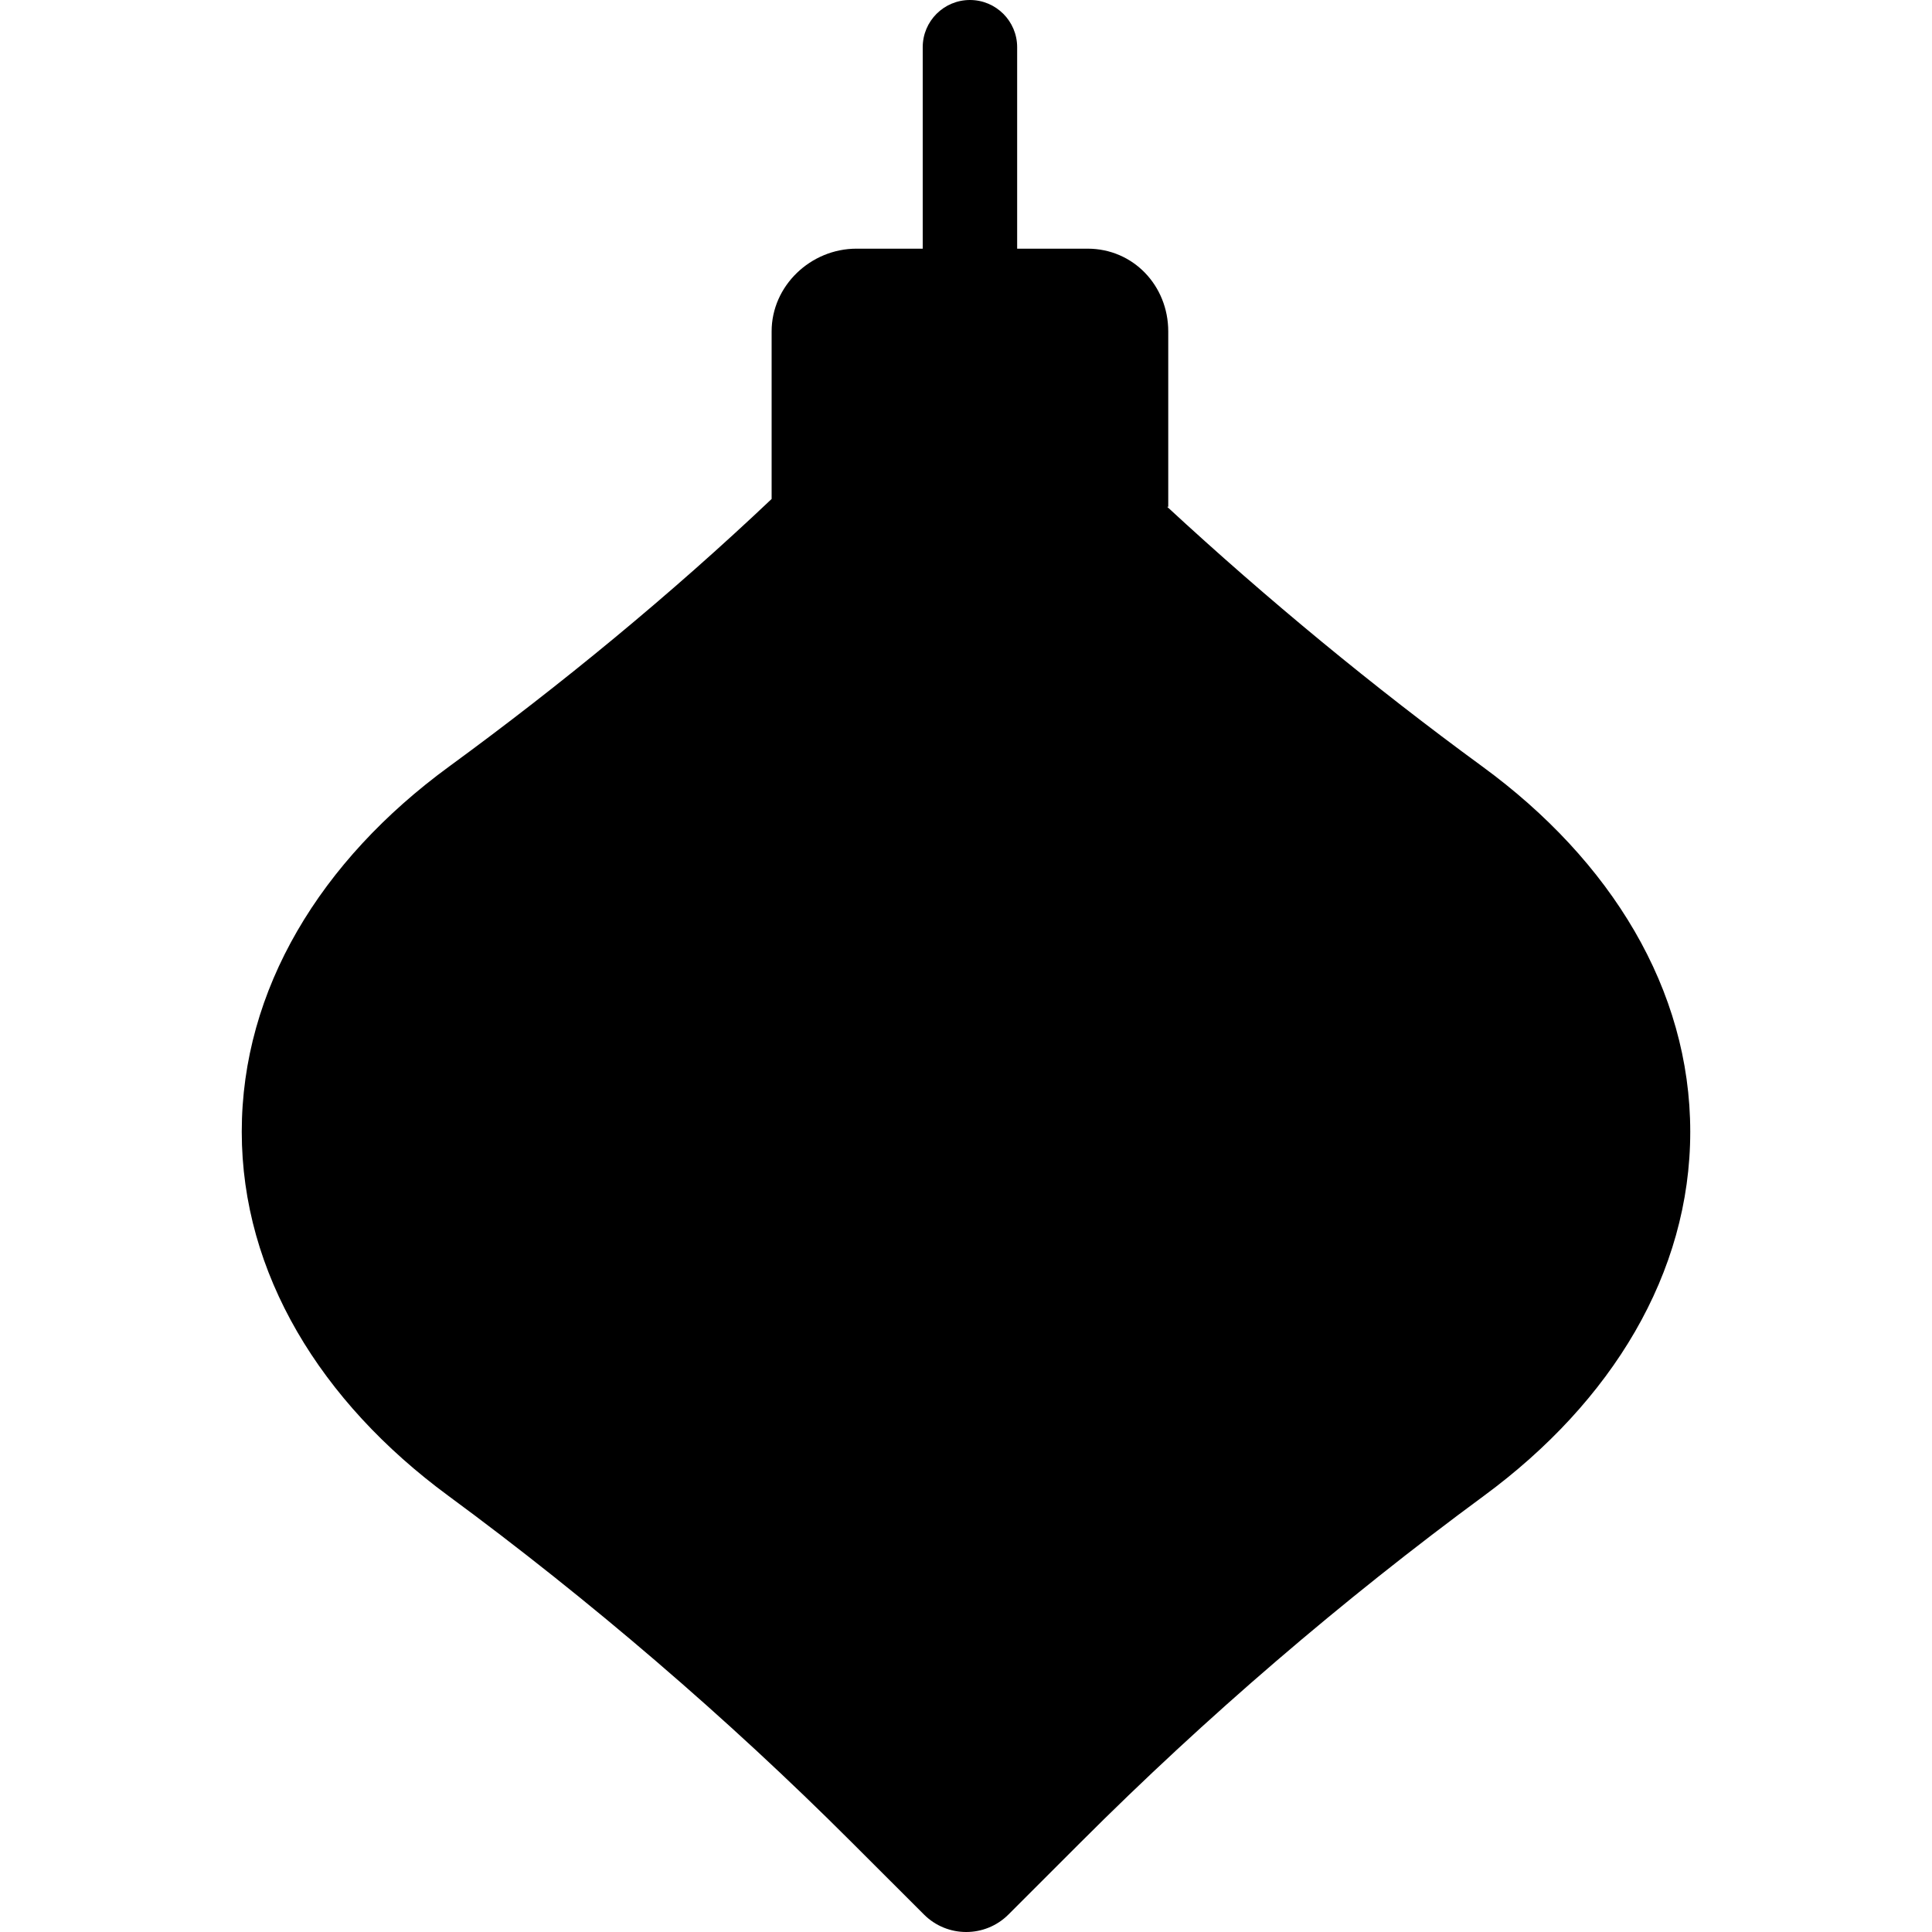
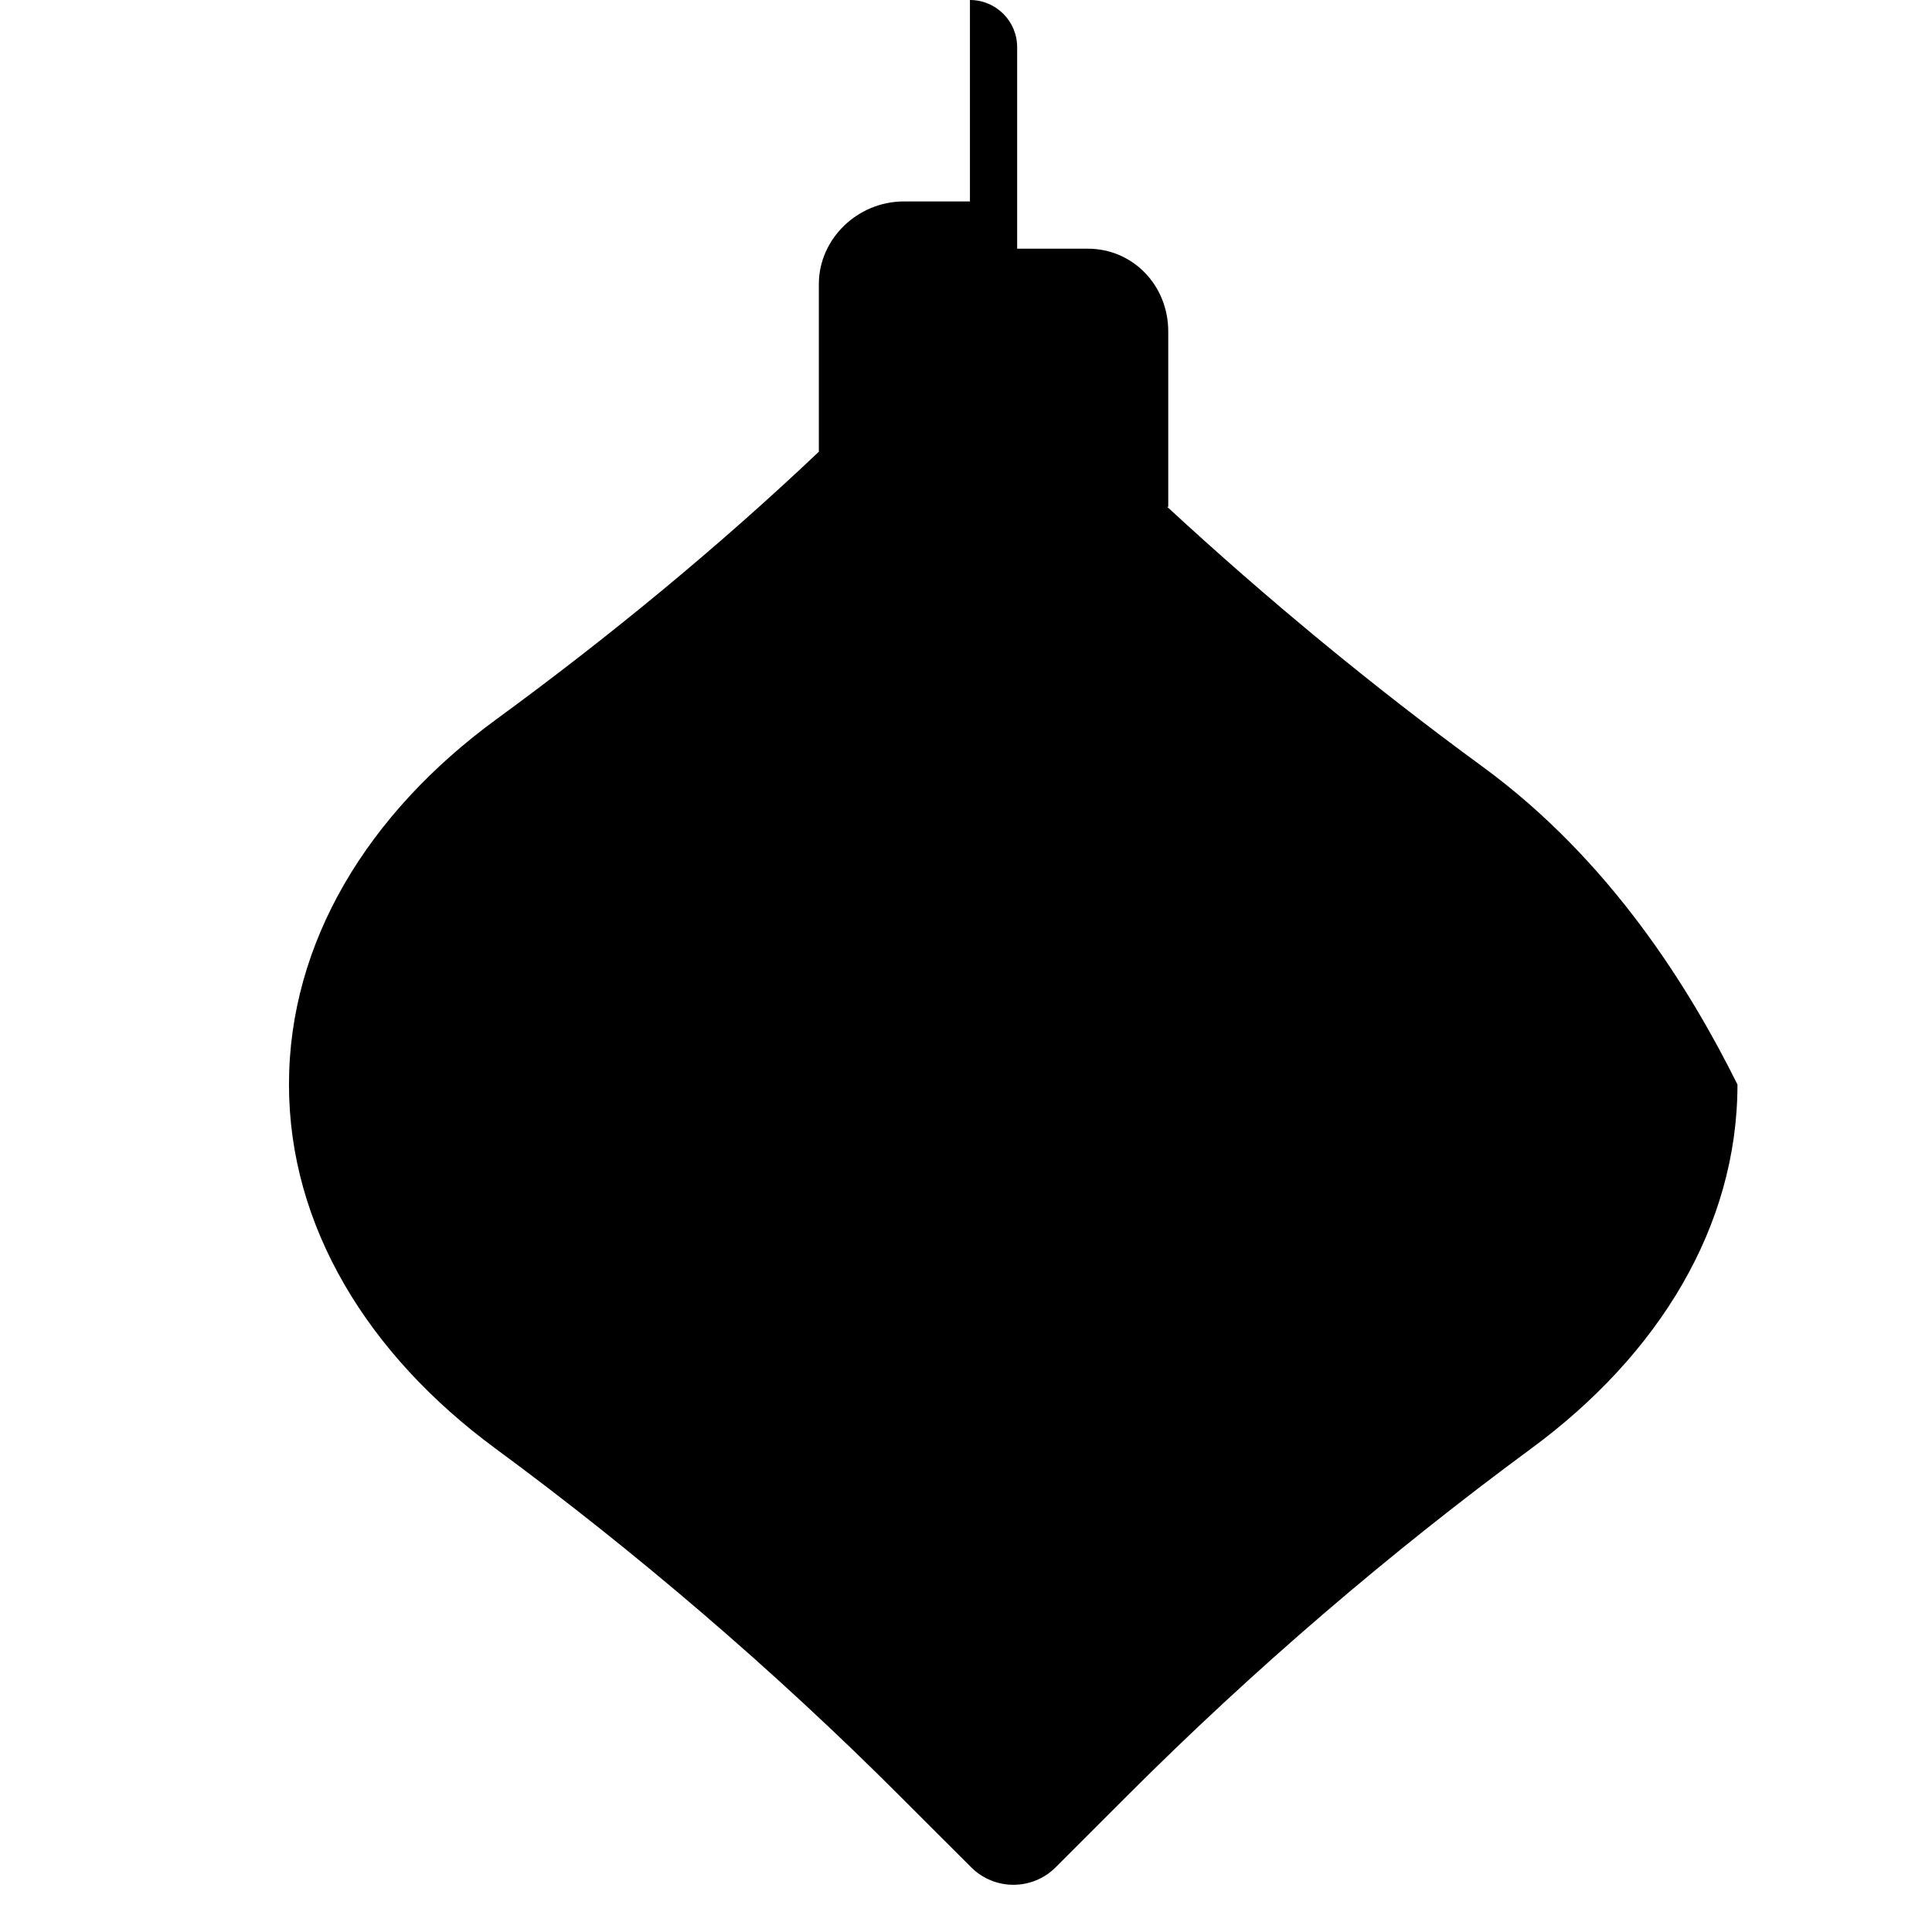
<svg xmlns="http://www.w3.org/2000/svg" version="1.1" id="Capa_1" x="0px" y="0px" viewBox="0 0 306.885 306.885" style="enable-background:new 0 0 306.885 306.885;" xml:space="preserve">
-   <path d="M235.468,121.76c-17.243-12.608-34.186-26.569-50.073-41.26h0.173V52.641c0-7.258-5.551-13.141-12.808-13.141h-11.192v-32  c0-4.143-3.357-7.5-7.5-7.5c-4.143,0-7.5,3.357-7.5,7.5v32h-10.526c-7.257,0-13.474,5.883-13.474,13.141v26.616  c-16,15.16-33.348,29.425-51.233,42.503c-20.419,14.931-32.933,35.412-32.933,58.012c0,22.496,12.527,42.893,32.783,57.805  c22.401,16.492,44.336,35.296,64.006,54.966l11.576,11.565c3.704,3.704,9.715,3.704,13.419,0l11.568-11.565  c19.824-19.823,41.411-38.345,63.988-54.965c20.257-14.912,32.743-35.309,32.743-57.806  C268.484,157.172,255.886,136.69,235.468,121.76z" />
+   <path d="M235.468,121.76c-17.243-12.608-34.186-26.569-50.073-41.26h0.173V52.641c0-7.258-5.551-13.141-12.808-13.141h-11.192v-32  c0-4.143-3.357-7.5-7.5-7.5v32h-10.526c-7.257,0-13.474,5.883-13.474,13.141v26.616  c-16,15.16-33.348,29.425-51.233,42.503c-20.419,14.931-32.933,35.412-32.933,58.012c0,22.496,12.527,42.893,32.783,57.805  c22.401,16.492,44.336,35.296,64.006,54.966l11.576,11.565c3.704,3.704,9.715,3.704,13.419,0l11.568-11.565  c19.824-19.823,41.411-38.345,63.988-54.965c20.257-14.912,32.743-35.309,32.743-57.806  C268.484,157.172,255.886,136.69,235.468,121.76z" />
  <g>
</g>
  <g>
</g>
  <g>
</g>
  <g>
</g>
  <g>
</g>
  <g>
</g>
  <g>
</g>
  <g>
</g>
  <g>
</g>
  <g>
</g>
  <g>
</g>
  <g>
</g>
  <g>
</g>
  <g>
</g>
  <g>
</g>
</svg>